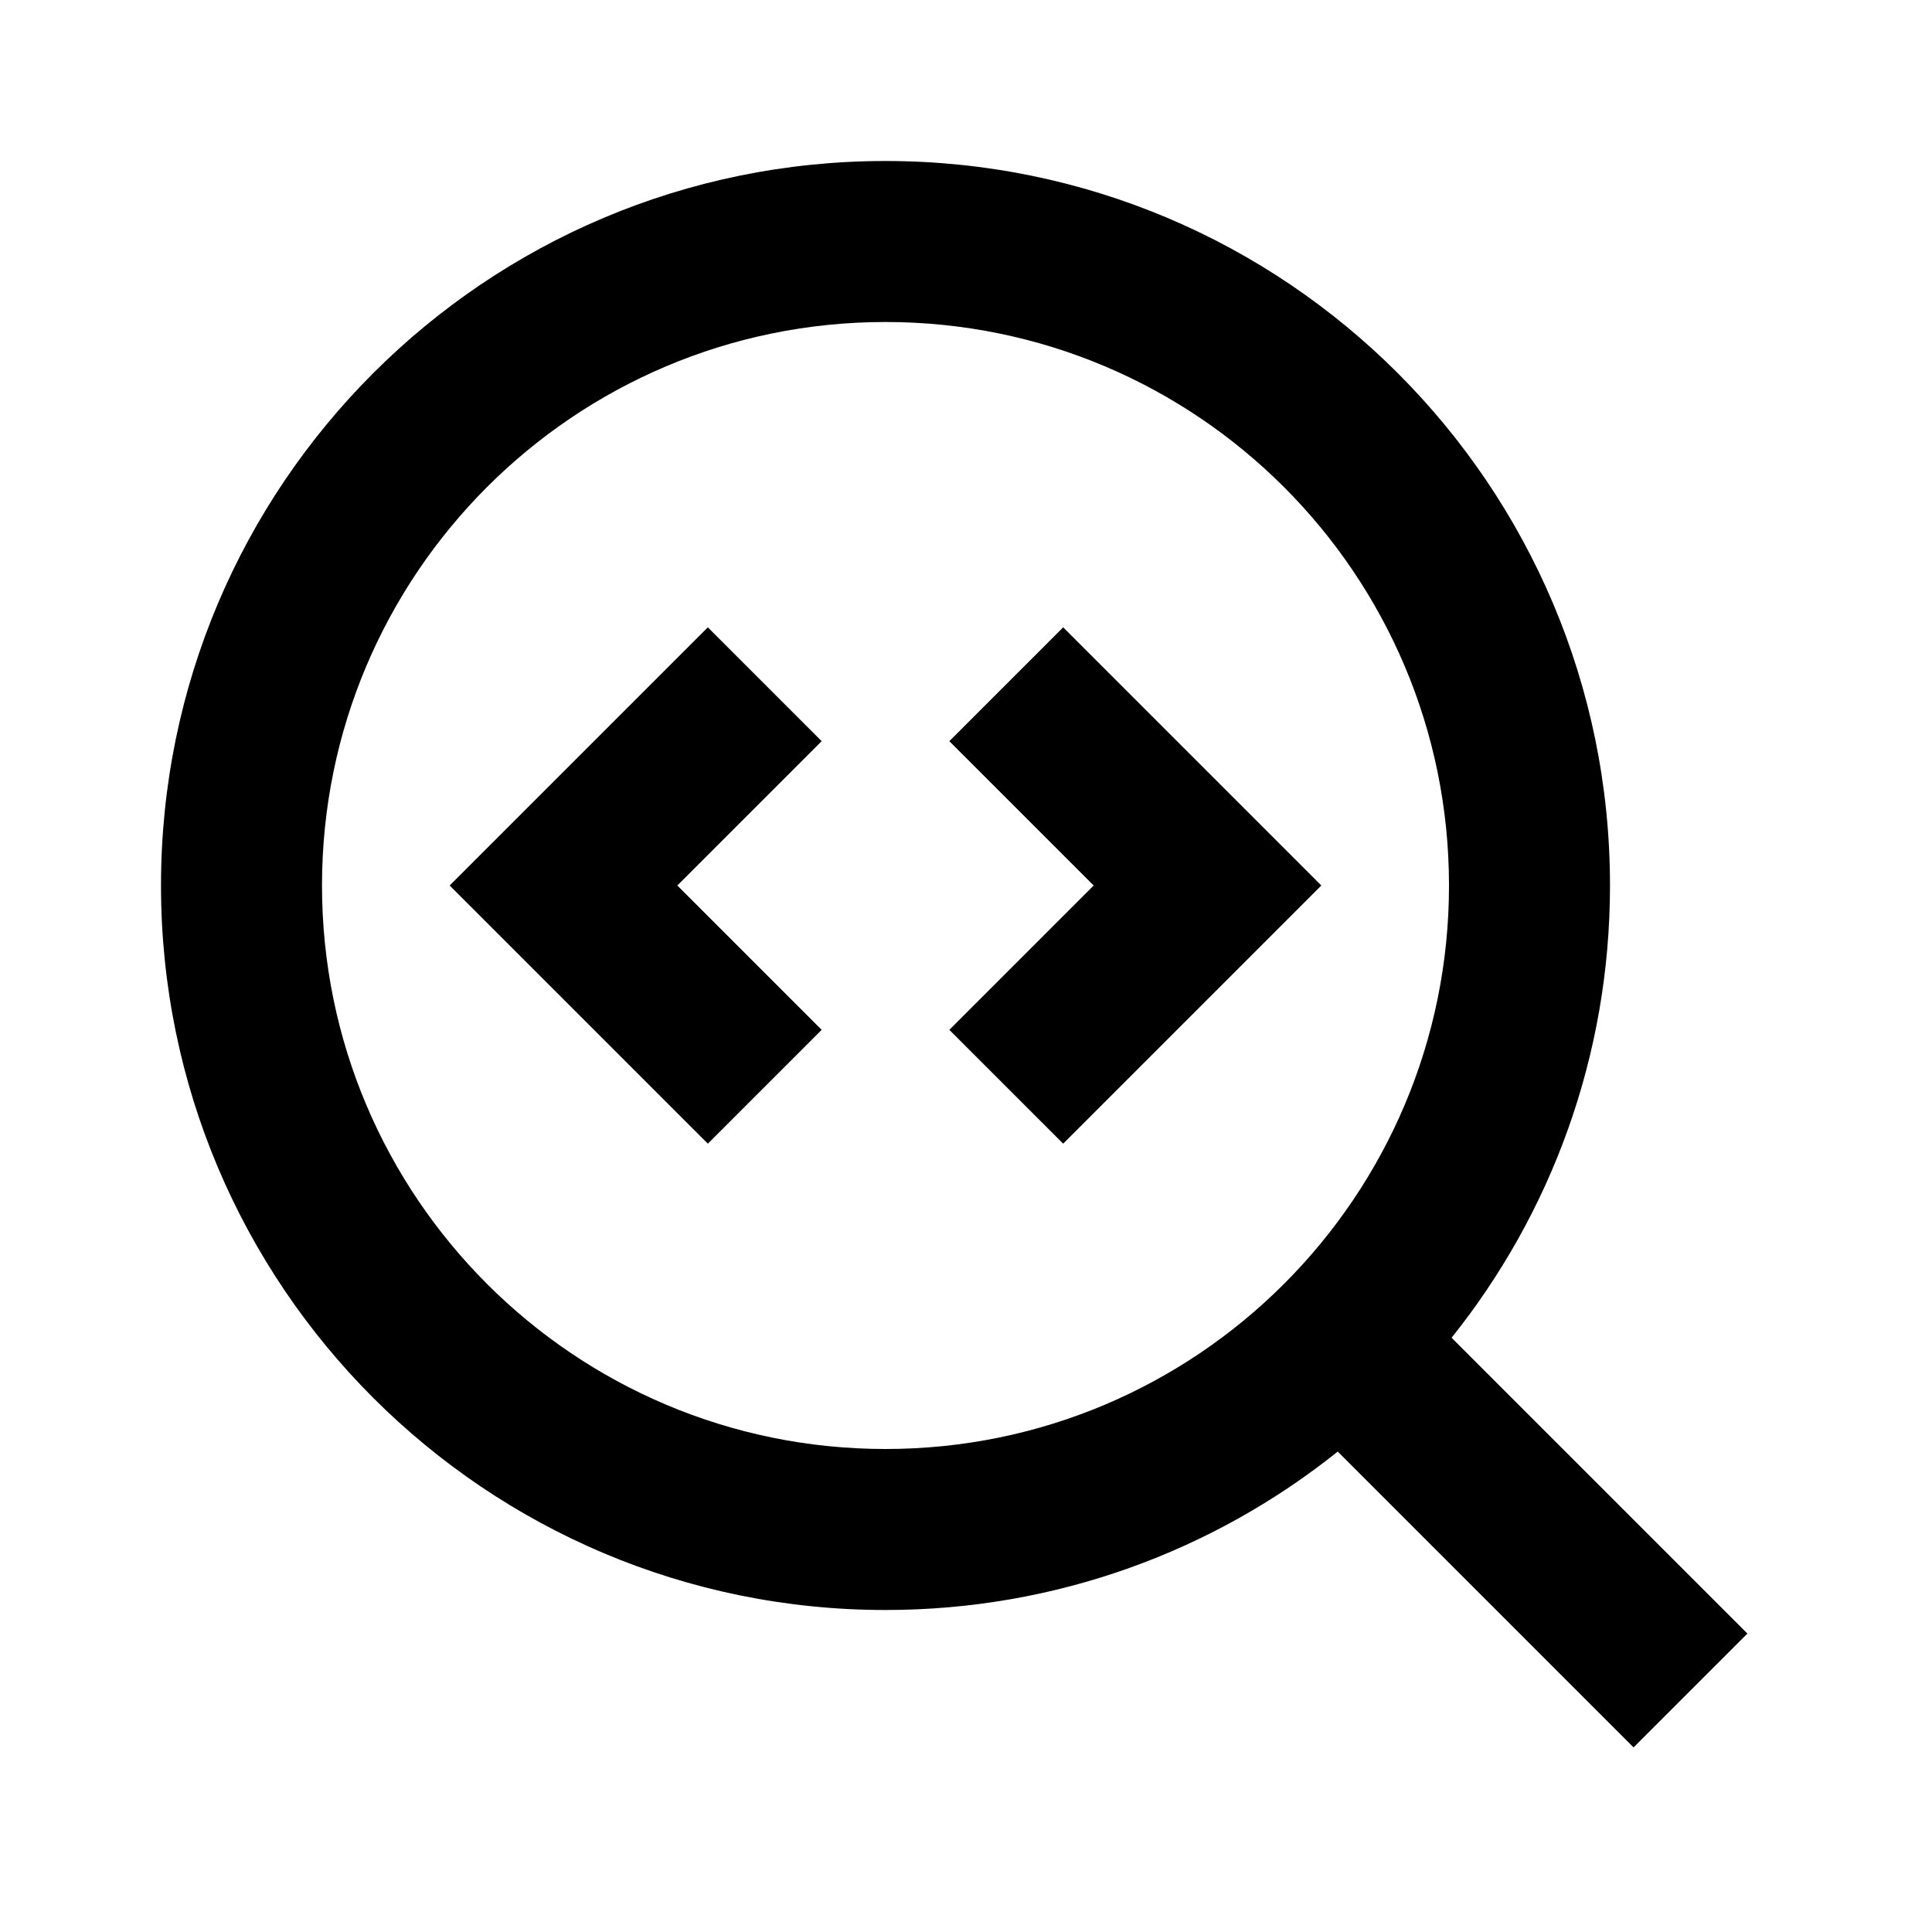
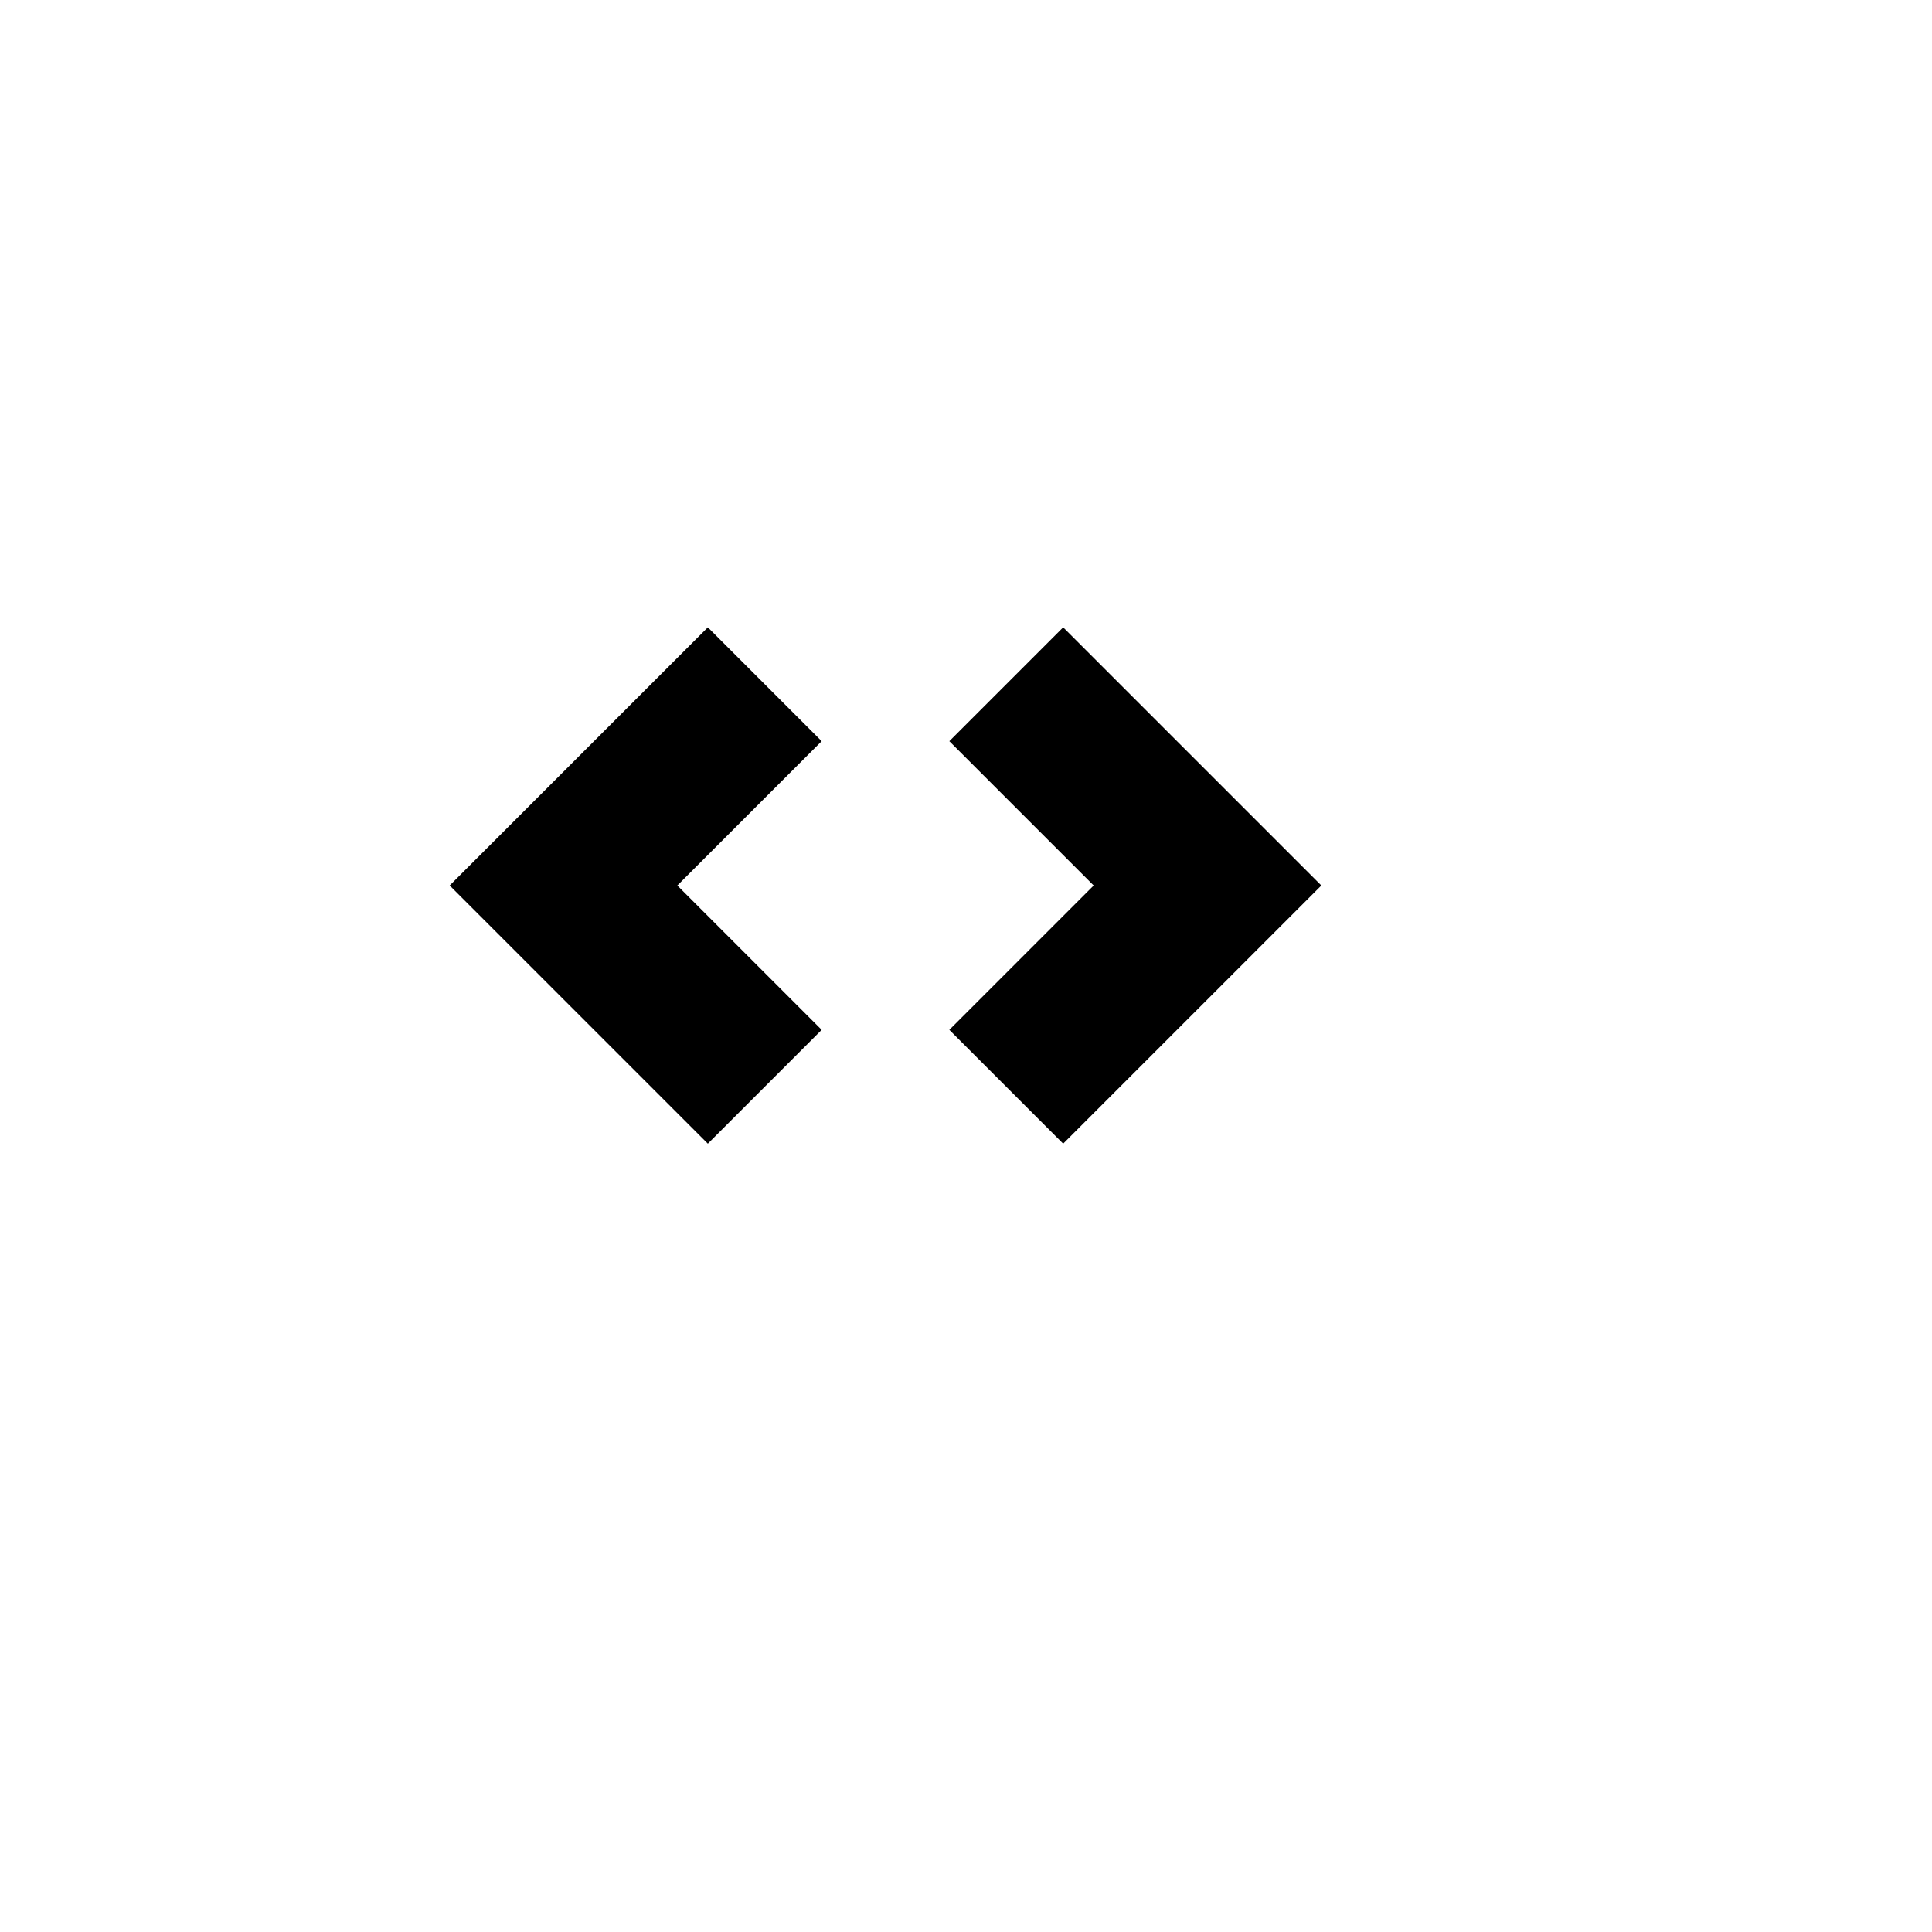
<svg xmlns="http://www.w3.org/2000/svg" width="24" height="24" viewBox="0 0 24 24" fill="none">
-   <path fill-rule="evenodd" clip-rule="evenodd" d="M18.032 16.618C19.264 15.078 20 13.125 20 11C20 6.029 15.971 2 11 2C6.029 2 2 6.029 2 11C2 15.971 6.029 20 11 20C13.125 20 15.078 19.264 16.618 18.032L20.293 21.707L21.707 20.293L18.032 16.618ZM18 11C18 14.866 14.866 18 11 18C7.134 18 4 14.866 4 11C4 7.134 7.134 4 11 4C14.866 4 18 7.134 18 11Z" fill="black" />
  <path fill-rule="evenodd" clip-rule="evenodd" d="M13.207 14.207L11.793 12.793L13.586 11L11.793 9.207L13.207 7.793L16.414 11L13.207 14.207Z" fill="black" />
  <path fill-rule="evenodd" clip-rule="evenodd" d="M8.793 14.207L10.207 12.793L8.414 11L10.207 9.207L8.793 7.793L5.586 11L8.793 14.207Z" fill="black" />
</svg>